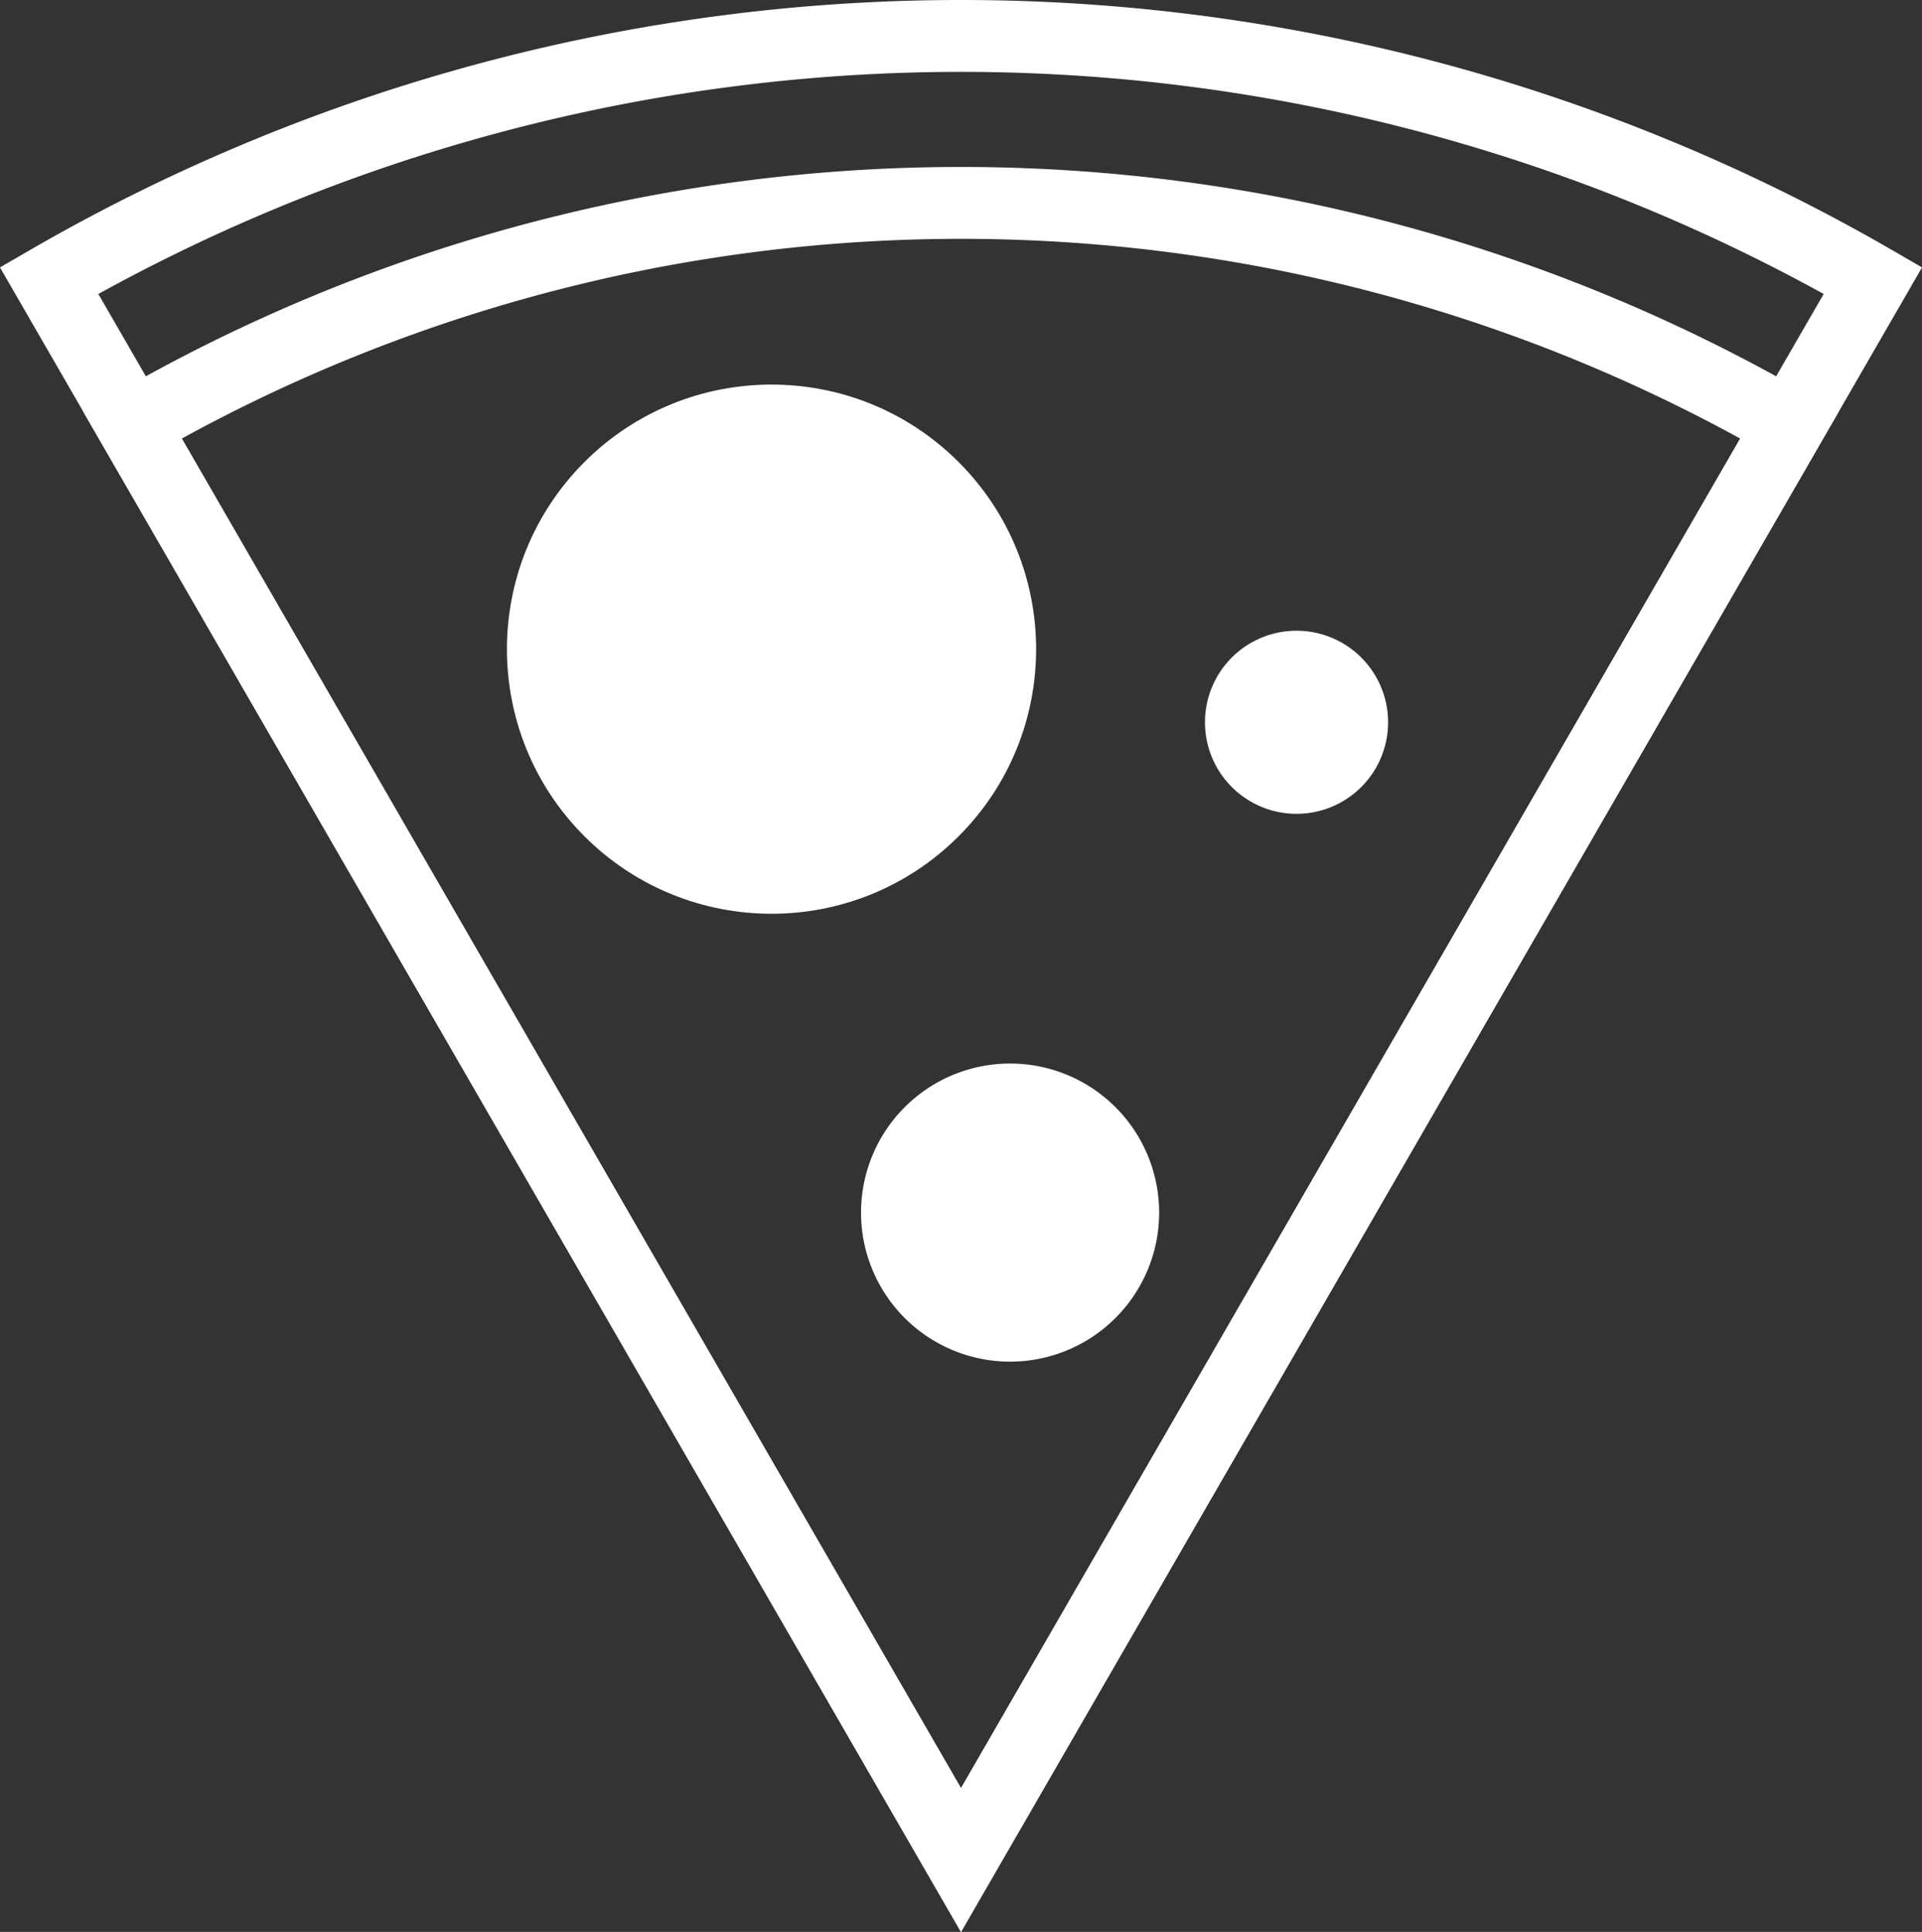
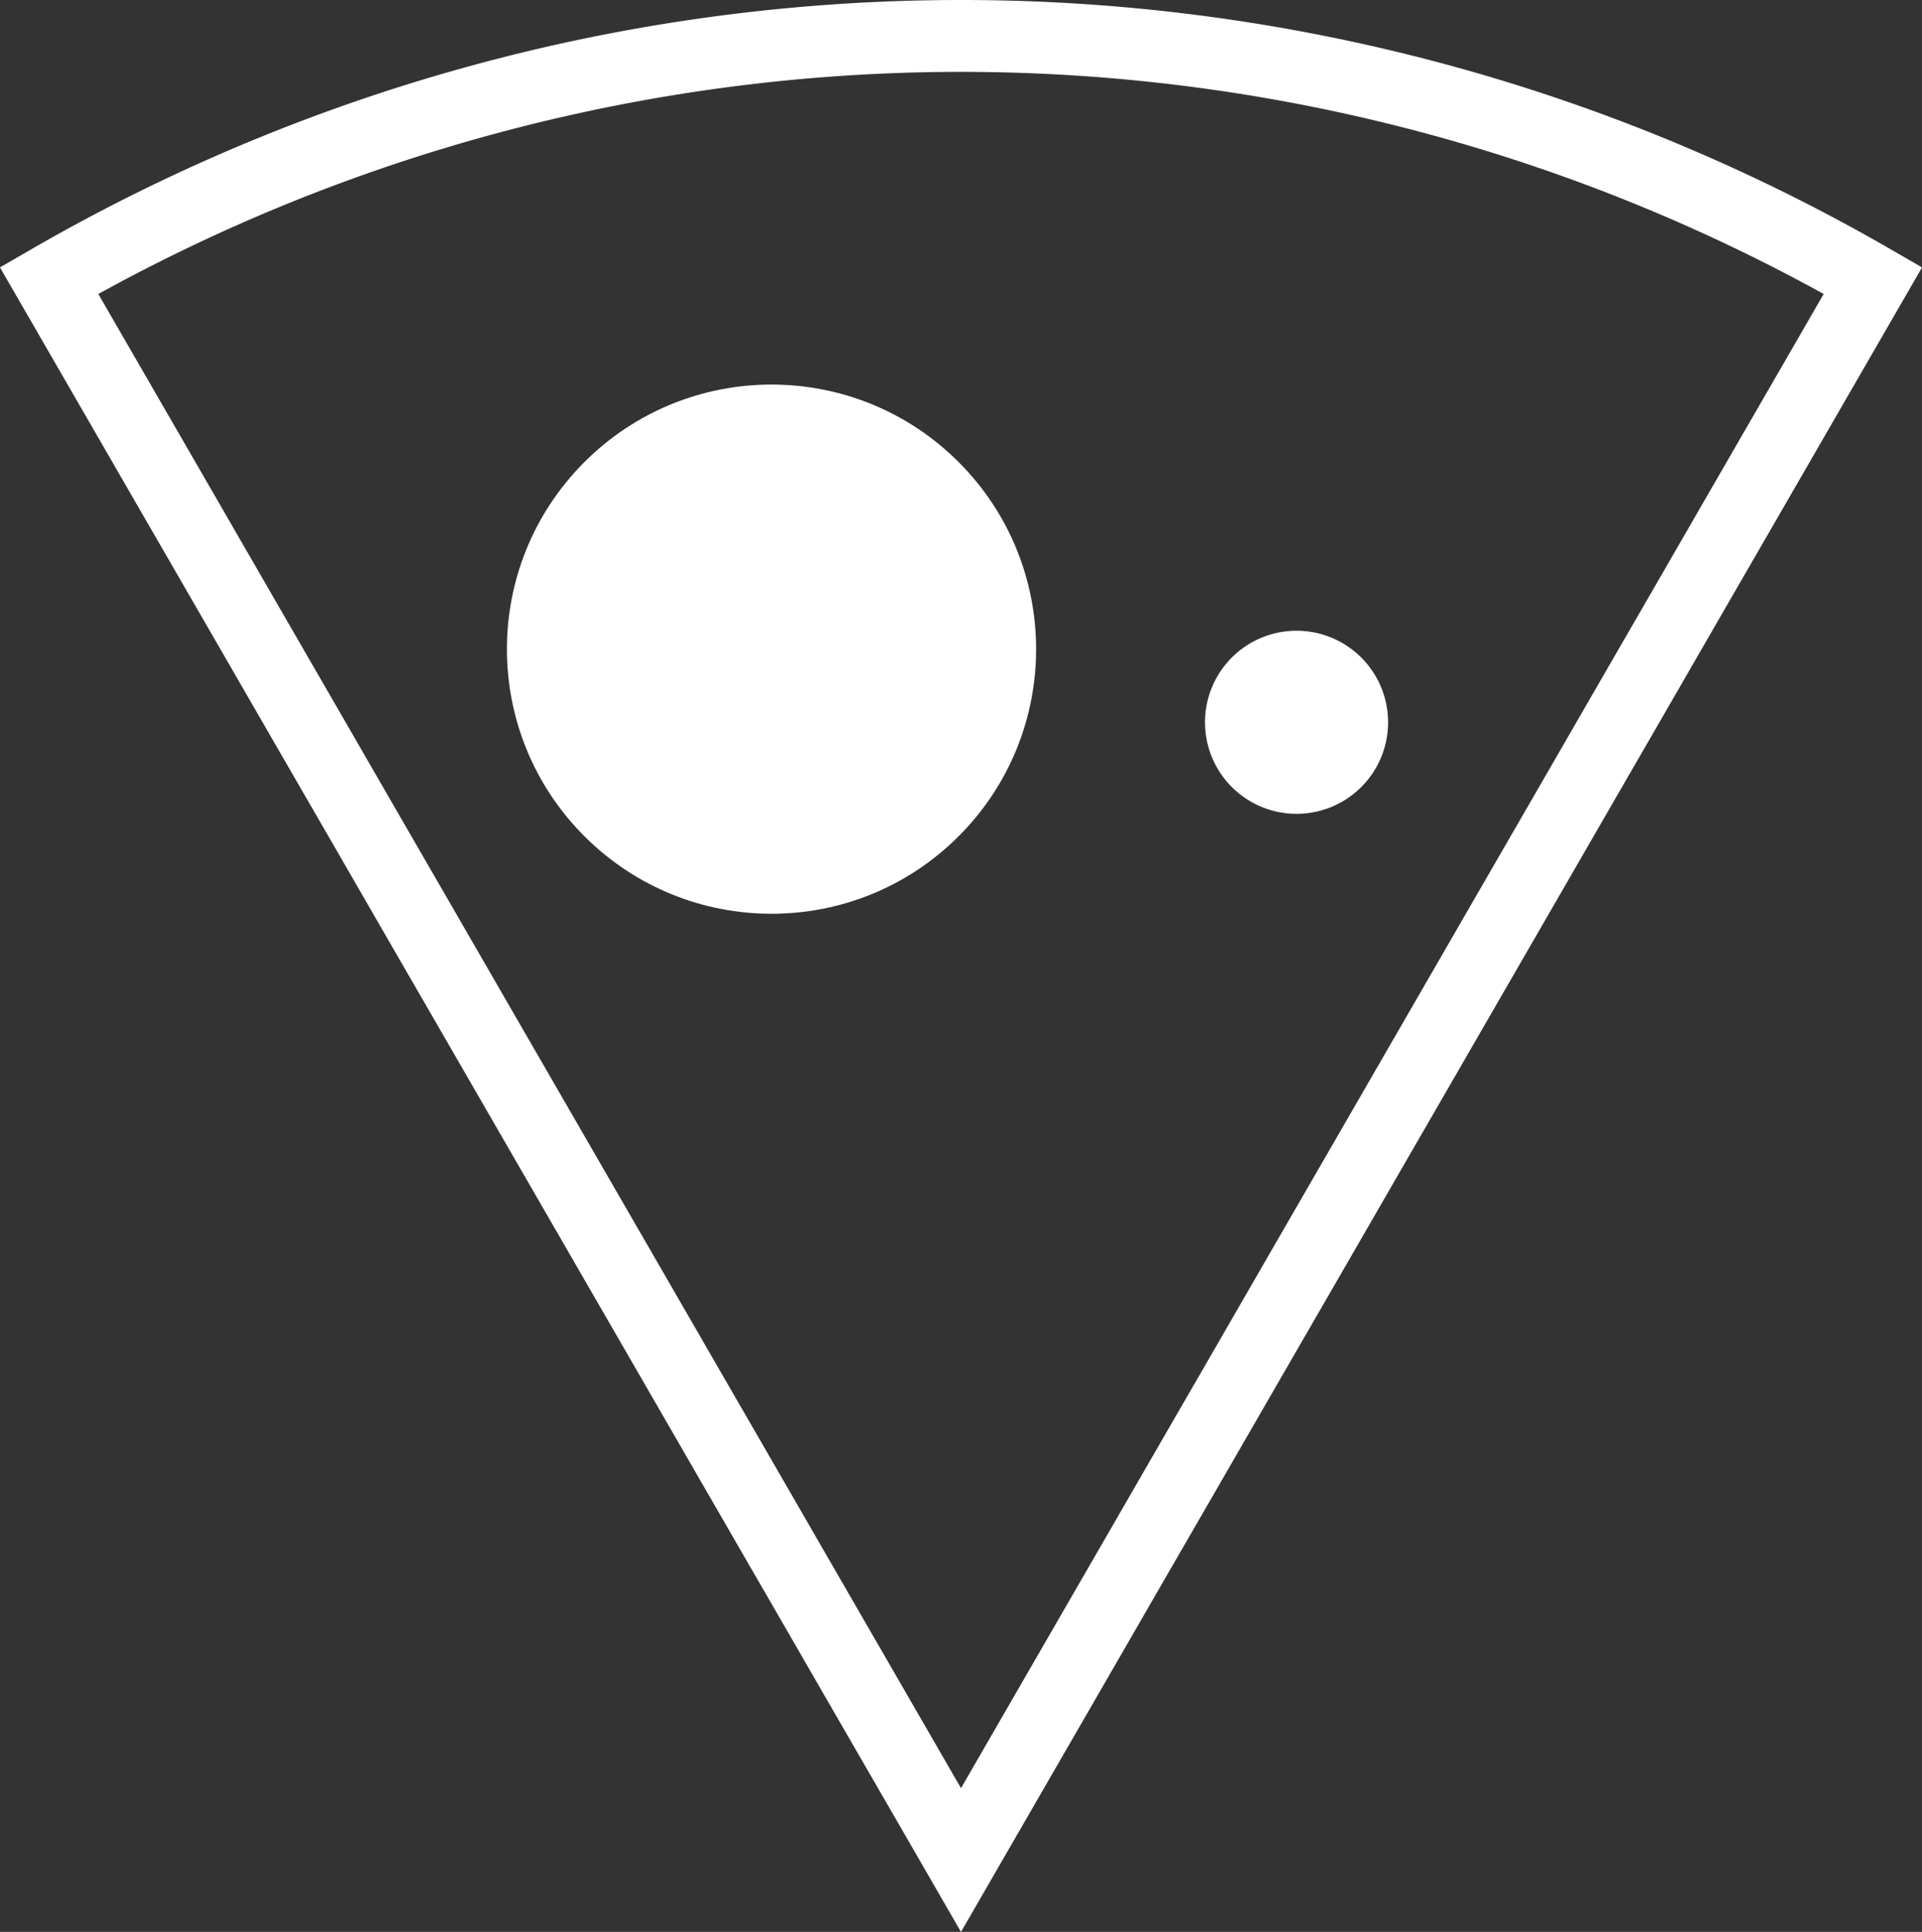
<svg xmlns="http://www.w3.org/2000/svg" width="59.2" height="59.505" viewBox="0 0 59.2 59.505">
  <rect x="0" y="0" width="59.2" height="59.505" fill="#333333" stroke="none" />
  <g id="Groupe_842" data-name="Groupe 842" transform="translate(-477.332 -159.917)">
    <g id="Groupe_841" data-name="Groupe 841">
      <g id="Groupe_840" data-name="Groupe 840">
        <g id="Groupe_838" data-name="Groupe 838">
          <path id="Tracé_1249" data-name="Tracé 1249" d="M535.021,168.558a56.129,56.129,0,0,0-56.178,0l28.089,48.651Z" fill="none" stroke="#fff" stroke-miterlimit="10" stroke-width="2.214" />
        </g>
        <g id="Groupe_839" data-name="Groupe 839">
-           <path id="Tracé_1250" data-name="Tracé 1250" d="M532.45,173.01a51,51,0,0,0-51.037,0l25.519,44.2Z" fill="none" stroke="#fff" stroke-miterlimit="10" stroke-width="2.214" />
-         </g>
+           </g>
        <circle id="Ellipse_13" data-name="Ellipse 13" cx="8.15" cy="8.15" r="8.15" transform="translate(489.57 179.912) rotate(-45)" fill="#fff" />
-         <path id="Tracé_1251" data-name="Tracé 1251" d="M513.035,197.266a4.591,4.591,0,1,1-4.591-4.591A4.591,4.591,0,0,1,513.035,197.266Z" fill="#fff" />
+         <path id="Tracé_1251" data-name="Tracé 1251" d="M513.035,197.266A4.591,4.591,0,0,1,513.035,197.266Z" fill="#fff" />
        <path id="Tracé_1252" data-name="Tracé 1252" d="M520.087,182.164a2.82,2.82,0,1,1-2.82-2.82A2.821,2.821,0,0,1,520.087,182.164Z" fill="#fff" />
      </g>
    </g>
  </g>
</svg>